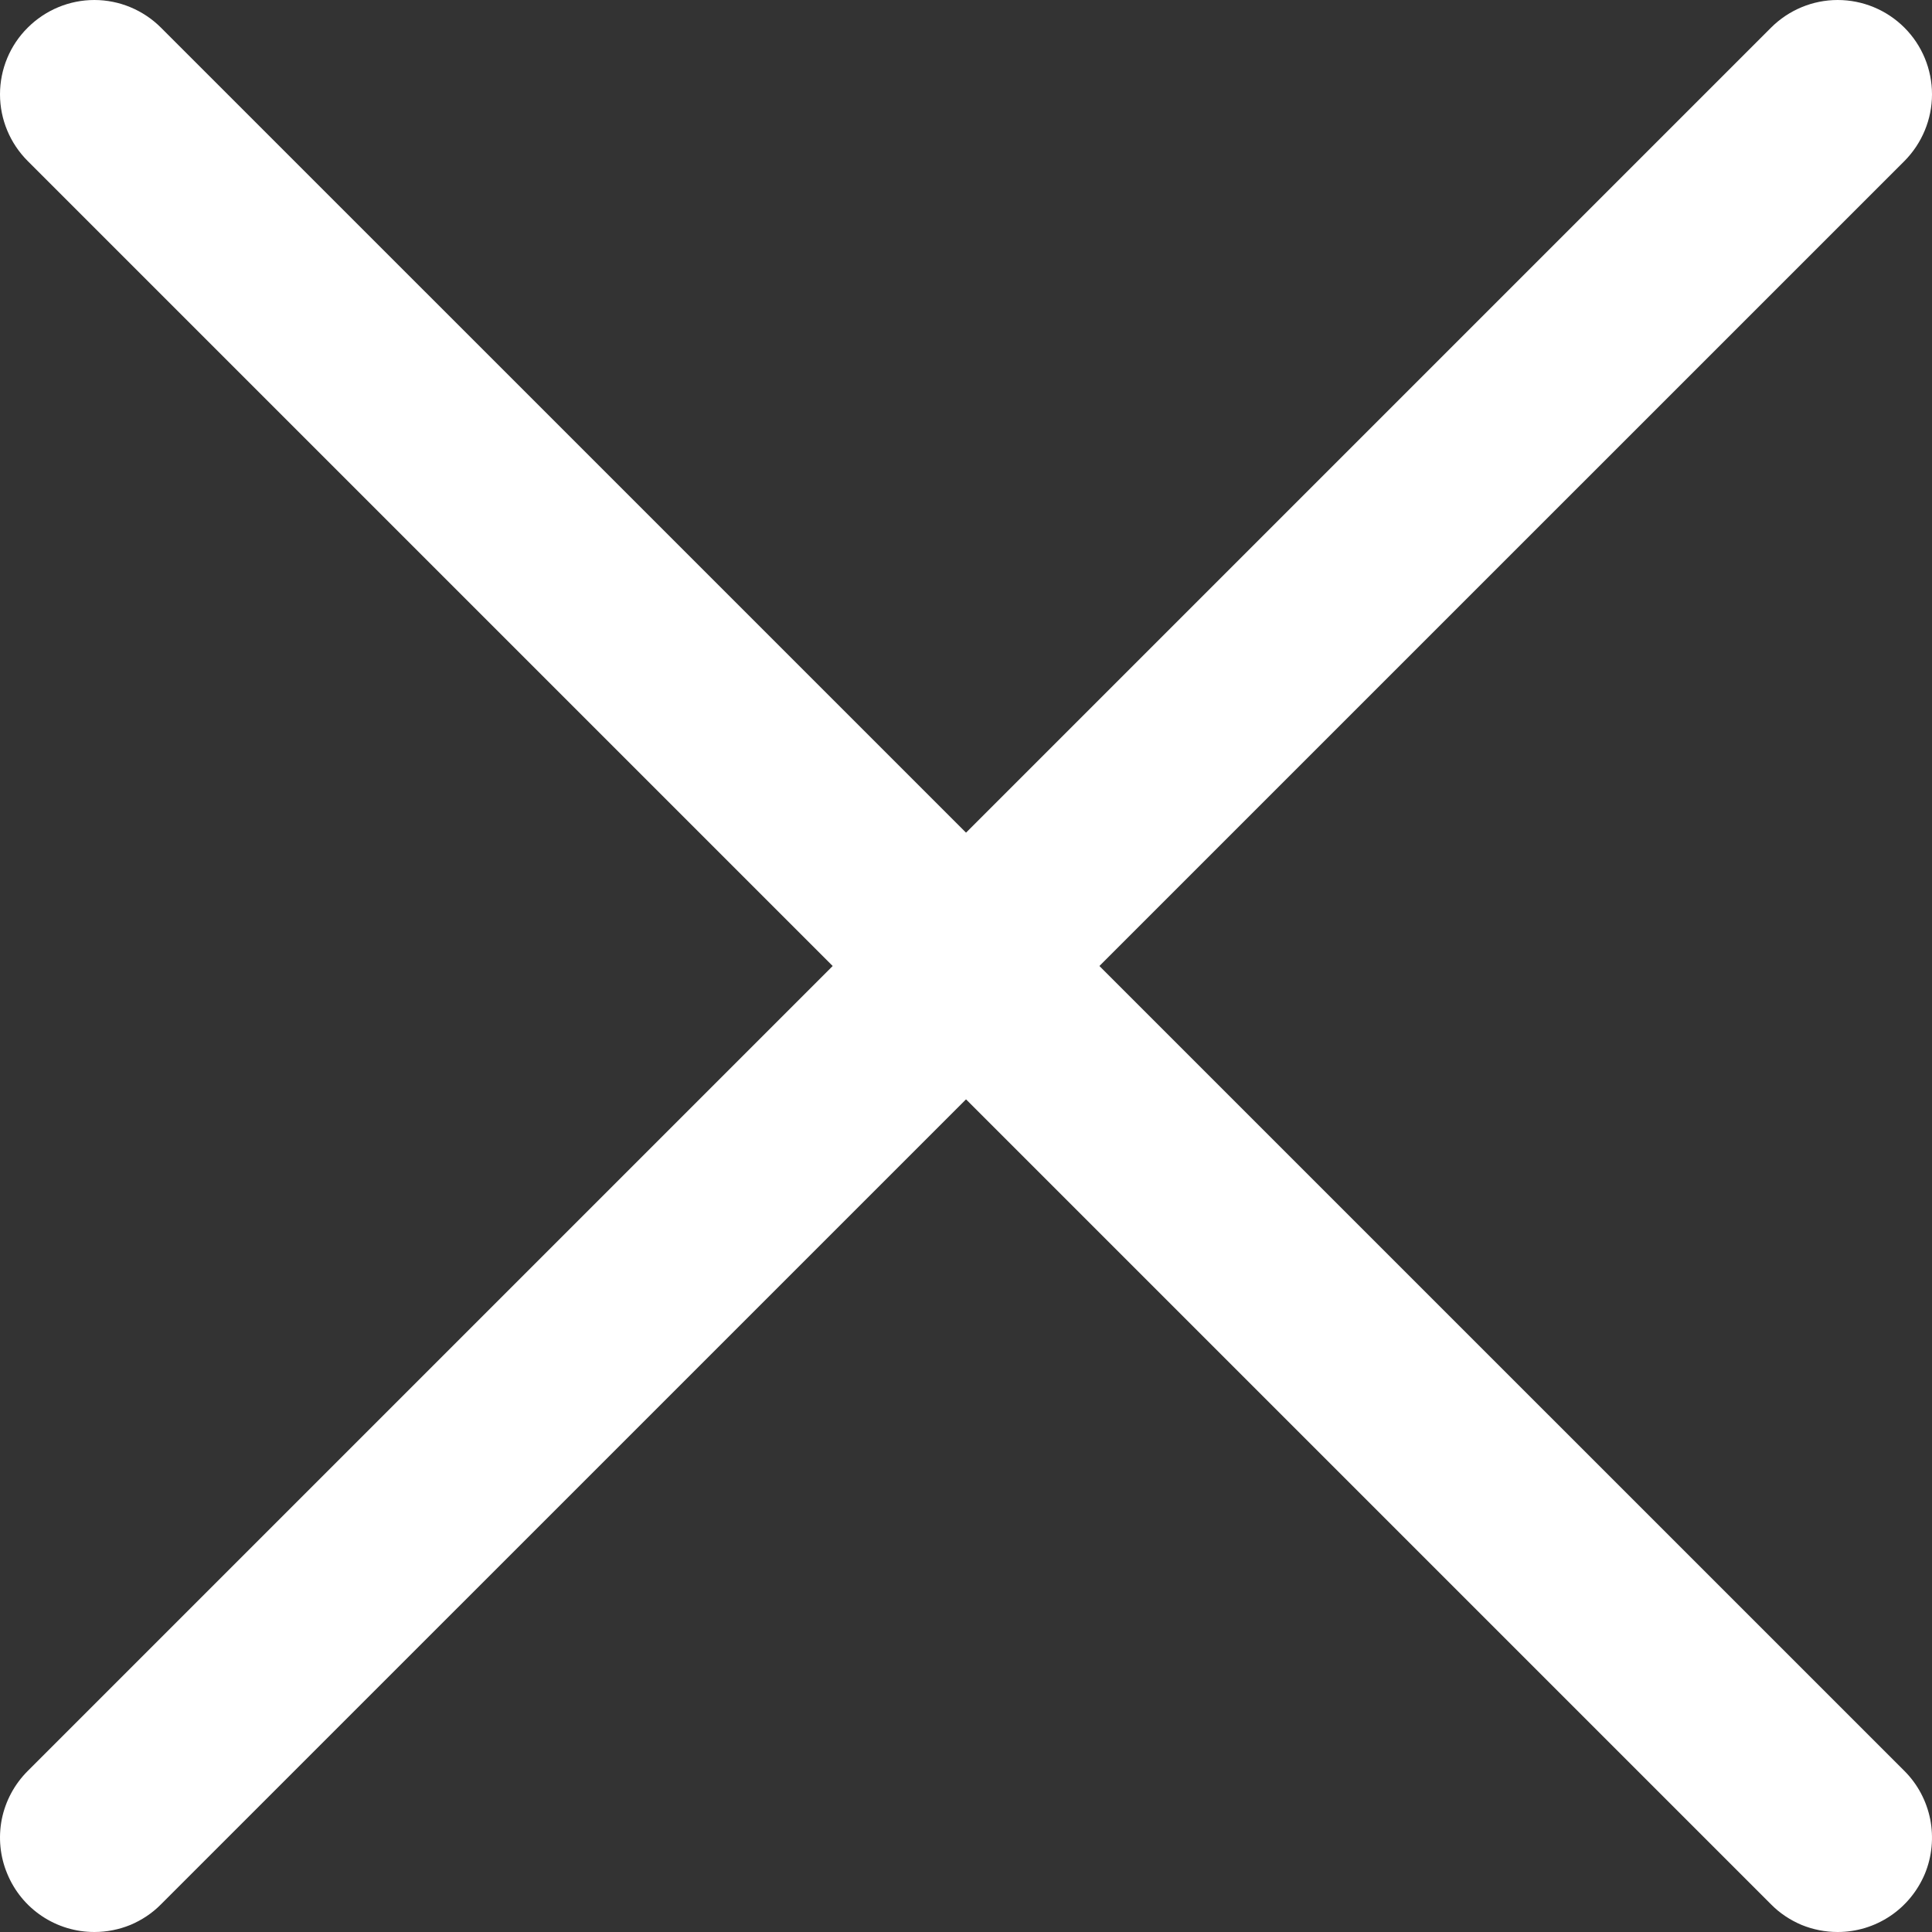
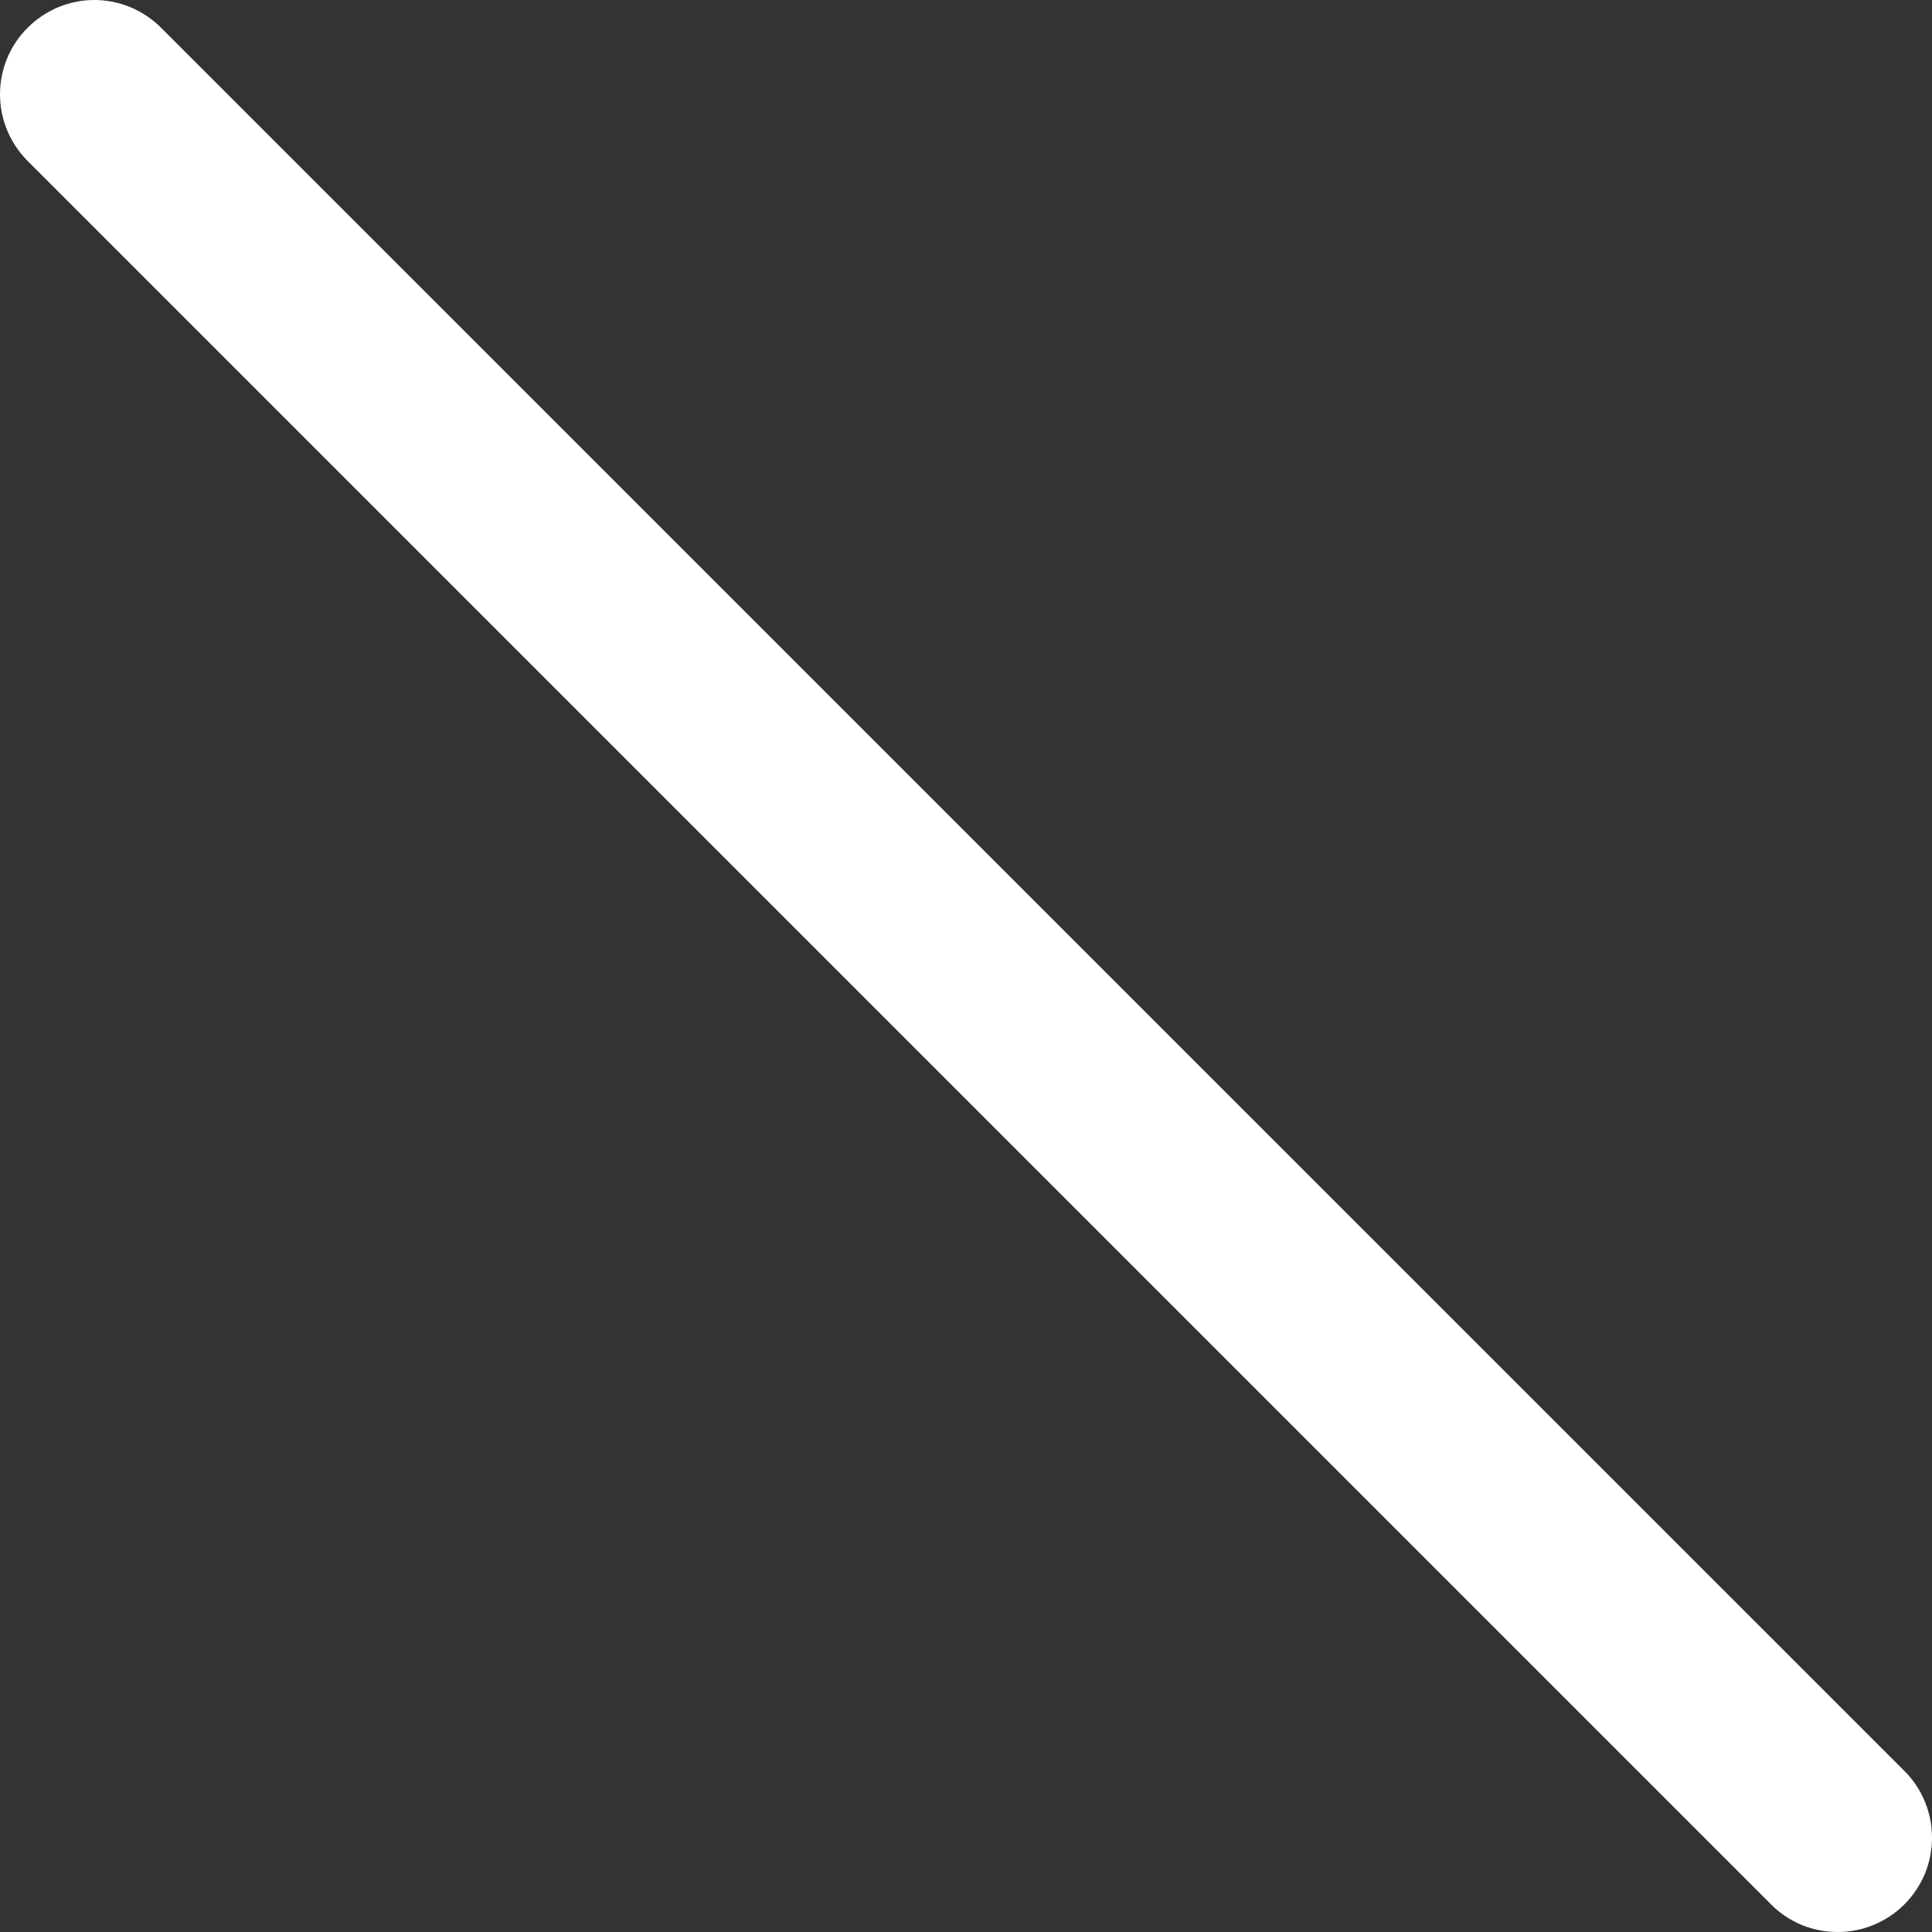
<svg xmlns="http://www.w3.org/2000/svg" width="12" height="12" viewBox="0 0 12 12" fill="none">
  <rect x="0" y="0" width="12" height="12" fill="#333333" stroke="none" />
-   <path d="M0.586 12C0.47 12 0.357 11.966 0.26 11.901C0.164 11.837 0.089 11.745 0.045 11.638C0 11.531 -0.011 11.413 0.011 11.3C0.034 11.186 0.09 11.082 0.172 11L11 0.172C11.11 0.062 11.259 -0 11.414 -0C11.57 -0 11.719 0.062 11.829 0.172C11.938 0.281 12 0.43 12 0.586C12 0.741 11.938 0.89 11.829 1L1 11.828C0.946 11.883 0.881 11.926 0.81 11.956C0.739 11.985 0.663 12 0.586 12Z" fill="white" />
  <path d="M11.414 12C11.337 12 11.261 11.985 11.19 11.956C11.119 11.926 11.054 11.883 11 11.828L0.172 1C0.062 0.89 0 0.741 0 0.586C0 0.43 0.062 0.281 0.172 0.172C0.282 0.062 0.431 -0 0.586 -0C0.741 -0 0.89 0.062 1 0.172L11.829 11C11.911 11.082 11.966 11.186 11.989 11.3C12.011 11.413 12 11.531 11.956 11.638C11.911 11.745 11.836 11.837 11.74 11.901C11.643 11.966 11.53 12 11.414 12Z" fill="white" />
</svg>